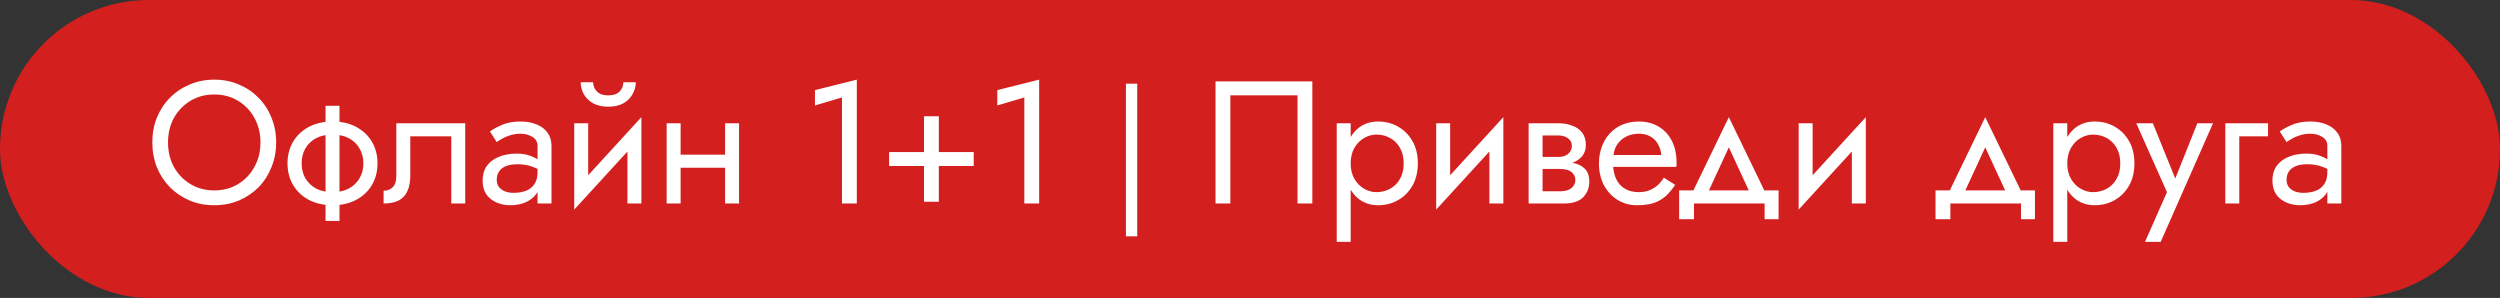
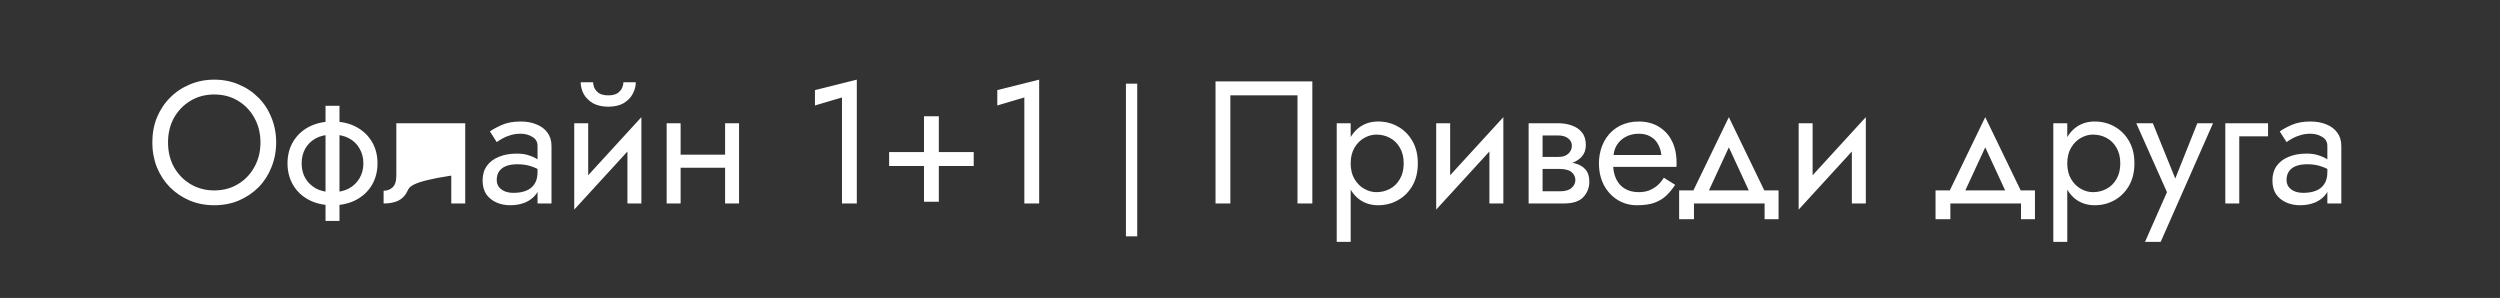
<svg xmlns="http://www.w3.org/2000/svg" width="344" height="41" viewBox="0 0 344 41" fill="none">
  <rect x="0" y="0" width="344" height="41" fill="#333333" stroke="none" />
-   <rect width="344" height="41" rx="20.5" fill="#D41F1F" />
-   <path d="M23.12 19.6C23.12 20.864 23.392 21.992 23.936 22.984C24.496 23.976 25.256 24.76 26.216 25.336C27.176 25.912 28.264 26.2 29.48 26.2C30.712 26.2 31.8 25.912 32.744 25.336C33.704 24.76 34.456 23.976 35 22.984C35.56 21.992 35.84 20.864 35.84 19.6C35.84 18.336 35.56 17.208 35 16.216C34.456 15.224 33.704 14.44 32.744 13.864C31.8 13.288 30.712 13 29.48 13C28.264 13 27.176 13.288 26.216 13.864C25.256 14.44 24.496 15.224 23.936 16.216C23.392 17.208 23.12 18.336 23.12 19.6ZM20.96 19.6C20.96 18.368 21.168 17.232 21.584 16.192C22.016 15.136 22.616 14.224 23.384 13.456C24.152 12.672 25.056 12.064 26.096 11.632C27.136 11.184 28.264 10.96 29.48 10.96C30.712 10.96 31.84 11.184 32.864 11.632C33.904 12.064 34.808 12.672 35.576 13.456C36.344 14.224 36.936 15.136 37.352 16.192C37.784 17.232 38 18.368 38 19.6C38 20.816 37.784 21.952 37.352 23.008C36.936 24.064 36.344 24.984 35.576 25.768C34.808 26.536 33.904 27.144 32.864 27.592C31.84 28.024 30.712 28.24 29.48 28.24C28.264 28.24 27.136 28.024 26.096 27.592C25.056 27.144 24.152 26.536 23.384 25.768C22.616 24.984 22.016 24.064 21.584 23.008C21.168 21.952 20.96 20.816 20.96 19.6ZM44.793 14.56H46.713V30.4H44.793V14.56ZM39.561 22.48C39.561 21.36 39.817 20.368 40.329 19.504C40.841 18.64 41.561 17.96 42.489 17.464C43.433 16.968 44.521 16.72 45.753 16.72C47.001 16.72 48.089 16.968 49.017 17.464C49.945 17.96 50.665 18.64 51.177 19.504C51.689 20.368 51.945 21.36 51.945 22.48C51.945 23.584 51.689 24.576 51.177 25.456C50.665 26.32 49.945 27 49.017 27.496C48.089 27.992 47.001 28.24 45.753 28.24C44.521 28.24 43.433 27.992 42.489 27.496C41.561 27 40.841 26.32 40.329 25.456C39.817 24.576 39.561 23.584 39.561 22.48ZM41.505 22.48C41.505 23.248 41.673 23.928 42.009 24.52C42.361 25.112 42.849 25.584 43.473 25.936C44.113 26.272 44.873 26.44 45.753 26.44C46.633 26.44 47.385 26.272 48.009 25.936C48.649 25.584 49.137 25.112 49.473 24.52C49.825 23.928 50.001 23.248 50.001 22.48C50.001 21.712 49.825 21.032 49.473 20.44C49.137 19.832 48.649 19.36 48.009 19.024C47.385 18.688 46.633 18.52 45.753 18.52C44.873 18.52 44.113 18.688 43.473 19.024C42.849 19.36 42.361 19.832 42.009 20.44C41.673 21.032 41.505 21.712 41.505 22.48ZM64.015 16.96V28H62.095V18.76H56.455V24.16C56.455 25.024 56.319 25.744 56.047 26.32C55.791 26.88 55.391 27.304 54.847 27.592C54.303 27.864 53.615 28 52.783 28V26.248C53.263 26.248 53.671 26.096 54.007 25.792C54.359 25.488 54.535 24.944 54.535 24.16V16.96H64.015ZM68.35 24.76C68.35 25.144 68.454 25.472 68.662 25.744C68.87 26 69.15 26.2 69.502 26.344C69.854 26.472 70.246 26.536 70.678 26.536C71.318 26.536 71.886 26.44 72.382 26.248C72.878 26.056 73.262 25.752 73.534 25.336C73.822 24.92 73.966 24.368 73.966 23.68L74.35 24.88C74.35 25.584 74.158 26.192 73.774 26.704C73.406 27.2 72.91 27.584 72.286 27.856C71.662 28.112 70.966 28.24 70.198 28.24C69.51 28.24 68.878 28.112 68.302 27.856C67.726 27.6 67.262 27.224 66.91 26.728C66.574 26.216 66.406 25.584 66.406 24.832C66.406 24.048 66.598 23.384 66.982 22.84C67.366 22.296 67.91 21.88 68.614 21.592C69.318 21.288 70.15 21.136 71.11 21.136C71.814 21.136 72.414 21.232 72.91 21.424C73.422 21.6 73.83 21.808 74.134 22.048C74.438 22.272 74.646 22.456 74.758 22.6V23.728C74.214 23.344 73.662 23.064 73.102 22.888C72.542 22.696 71.91 22.6 71.206 22.6C70.566 22.6 70.03 22.688 69.598 22.864C69.182 23.04 68.87 23.288 68.662 23.608C68.454 23.928 68.35 24.312 68.35 24.76ZM68.35 19.552L67.414 18.088C67.83 17.784 68.39 17.48 69.094 17.176C69.798 16.872 70.646 16.72 71.638 16.72C72.486 16.72 73.222 16.856 73.846 17.128C74.486 17.384 74.982 17.76 75.334 18.256C75.702 18.752 75.886 19.36 75.886 20.08V28H73.966V20.08C73.966 19.52 73.726 19.104 73.246 18.832C72.782 18.544 72.246 18.4 71.638 18.4C71.11 18.4 70.63 18.472 70.198 18.616C69.766 18.744 69.39 18.904 69.07 19.096C68.766 19.272 68.526 19.424 68.35 19.552ZM88.135 18.88L79.015 28.84L79.135 26.08L88.255 16.12L88.135 18.88ZM80.935 16.96V26.2L79.015 28.84V16.96H80.935ZM88.255 16.12V28H86.335V18.76L88.255 16.12ZM79.903 11.32H81.607C81.607 11.528 81.663 11.776 81.775 12.064C81.887 12.336 82.095 12.584 82.399 12.808C82.703 13.016 83.135 13.12 83.695 13.12C84.255 13.12 84.687 13.016 84.991 12.808C85.295 12.584 85.503 12.336 85.615 12.064C85.727 11.776 85.783 11.528 85.783 11.32H87.487C87.487 11.864 87.343 12.4 87.055 12.928C86.783 13.44 86.367 13.864 85.807 14.2C85.247 14.52 84.543 14.68 83.695 14.68C82.863 14.68 82.159 14.52 81.583 14.2C81.023 13.864 80.599 13.44 80.311 12.928C80.039 12.4 79.903 11.864 79.903 11.32ZM92.861 23.08V21.28H101.021V23.08H92.861ZM99.773 16.96H101.693V28H99.773V16.96ZM91.733 16.96H93.653V28H91.733V16.96ZM112.138 14.512V12.4L117.898 10.96V28H115.858V13.408L112.138 14.512ZM122.343 22.84V20.92H133.983V22.84H122.343ZM127.143 16H129.183V27.76H127.143V16ZM137.229 14.512V12.4L142.989 10.96V28H140.949V13.408L137.229 14.512ZM154.929 11.515H156.483V32.515H154.929V11.515ZM178.537 13.12H169.297V28H167.257V11.2H180.577V28H178.537V13.12ZM185.853 33.28H183.933V16.96H185.853V33.28ZM195.093 22.48C195.093 23.664 194.845 24.688 194.349 25.552C193.853 26.416 193.189 27.08 192.357 27.544C191.541 28.008 190.629 28.24 189.621 28.24C188.709 28.24 187.901 28.008 187.197 27.544C186.509 27.08 185.965 26.416 185.565 25.552C185.181 24.688 184.989 23.664 184.989 22.48C184.989 21.28 185.181 20.256 185.565 19.408C185.965 18.544 186.509 17.88 187.197 17.416C187.901 16.952 188.709 16.72 189.621 16.72C190.629 16.72 191.541 16.952 192.357 17.416C193.189 17.88 193.853 18.544 194.349 19.408C194.845 20.256 195.093 21.28 195.093 22.48ZM193.149 22.48C193.149 21.632 192.973 20.912 192.621 20.32C192.285 19.728 191.829 19.28 191.253 18.976C190.693 18.672 190.069 18.52 189.381 18.52C188.821 18.52 188.269 18.672 187.725 18.976C187.181 19.28 186.733 19.728 186.381 20.32C186.029 20.912 185.853 21.632 185.853 22.48C185.853 23.328 186.029 24.048 186.381 24.64C186.733 25.232 187.181 25.68 187.725 25.984C188.269 26.288 188.821 26.44 189.381 26.44C190.069 26.44 190.693 26.288 191.253 25.984C191.829 25.68 192.285 25.232 192.621 24.64C192.973 24.048 193.149 23.328 193.149 22.48ZM206.741 18.88L197.621 28.84L197.741 26.08L206.861 16.12L206.741 18.88ZM199.541 16.96V26.2L197.621 28.84V16.96H199.541ZM206.861 16.12V28H204.941V18.76L206.861 16.12ZM211.467 22.24H214.659C215.427 22.24 216.115 22.32 216.723 22.48C217.331 22.64 217.811 22.92 218.163 23.32C218.515 23.72 218.691 24.28 218.691 25C218.691 25.832 218.411 26.544 217.851 27.136C217.307 27.712 216.403 28 215.139 28H211.467V26.32H214.659C215.379 26.32 215.907 26.168 216.243 25.864C216.595 25.56 216.771 25.192 216.771 24.76C216.771 24.536 216.723 24.336 216.627 24.16C216.547 23.984 216.419 23.824 216.243 23.68C216.083 23.536 215.867 23.432 215.595 23.368C215.339 23.288 215.027 23.248 214.659 23.248H211.467V22.24ZM211.467 22.72V21.592H214.419C214.707 21.592 214.963 21.56 215.187 21.496C215.427 21.416 215.627 21.304 215.787 21.16C215.947 21.016 216.067 20.856 216.147 20.68C216.243 20.488 216.291 20.288 216.291 20.08C216.291 19.648 216.123 19.304 215.787 19.048C215.451 18.776 214.995 18.64 214.419 18.64H211.467V16.96H214.419C215.107 16.96 215.731 17.064 216.291 17.272C216.867 17.464 217.331 17.784 217.683 18.232C218.035 18.664 218.211 19.24 218.211 19.96C218.211 20.584 218.035 21.104 217.683 21.52C217.331 21.92 216.867 22.224 216.291 22.432C215.731 22.624 215.107 22.72 214.419 22.72H211.467ZM210.339 16.96H212.259V28H210.339V16.96ZM221.238 22.96V21.328H228.606C228.542 20.752 228.382 20.248 228.126 19.816C227.886 19.368 227.542 19.024 227.094 18.784C226.662 18.528 226.126 18.4 225.486 18.4C224.846 18.4 224.262 18.536 223.734 18.808C223.206 19.08 222.782 19.472 222.462 19.984C222.158 20.48 222.006 21.072 222.006 21.76L221.958 22.48C221.958 23.328 222.102 24.048 222.39 24.64C222.678 25.232 223.086 25.68 223.614 25.984C224.142 26.288 224.766 26.44 225.486 26.44C226.03 26.44 226.51 26.36 226.926 26.2C227.358 26.024 227.742 25.792 228.078 25.504C228.414 25.2 228.702 24.848 228.942 24.448L230.502 25.432C230.134 25.992 229.726 26.488 229.278 26.92C228.83 27.336 228.286 27.664 227.646 27.904C227.006 28.128 226.206 28.24 225.246 28.24C224.254 28.24 223.358 27.992 222.558 27.496C221.774 27 221.15 26.32 220.686 25.456C220.238 24.576 220.014 23.584 220.014 22.48C220.014 22.272 220.022 22.072 220.038 21.88C220.054 21.688 220.078 21.496 220.11 21.304C220.27 20.392 220.59 19.592 221.07 18.904C221.55 18.216 222.166 17.68 222.918 17.296C223.686 16.912 224.542 16.72 225.486 16.72C226.526 16.72 227.438 16.952 228.222 17.416C229.006 17.88 229.614 18.536 230.046 19.384C230.478 20.216 230.694 21.216 230.694 22.384C230.694 22.48 230.694 22.576 230.694 22.672C230.694 22.768 230.686 22.864 230.67 22.96H221.238ZM237.89 20.272L234.65 27.28H232.49L237.89 16.12L243.29 27.28H241.13L237.89 20.272ZM242.81 28H233.09V30.16H231.05V26.2H244.73V30.16H242.81V28ZM256.616 18.88L247.496 28.84L247.616 26.08L256.736 16.12L256.616 18.88ZM249.416 16.96V26.2L247.496 28.84V16.96H249.416ZM256.736 16.12V28H254.816V18.76L256.736 16.12ZM273.17 20.272L269.93 27.28H267.77L273.17 16.12L278.57 27.28H276.41L273.17 20.272ZM278.09 28H268.37V30.16H266.33V26.2H280.01V30.16H278.09V28ZM284.456 33.28H282.536V16.96H284.456V33.28ZM293.696 22.48C293.696 23.664 293.448 24.688 292.952 25.552C292.456 26.416 291.792 27.08 290.96 27.544C290.144 28.008 289.232 28.24 288.224 28.24C287.312 28.24 286.504 28.008 285.8 27.544C285.112 27.08 284.568 26.416 284.168 25.552C283.784 24.688 283.592 23.664 283.592 22.48C283.592 21.28 283.784 20.256 284.168 19.408C284.568 18.544 285.112 17.88 285.8 17.416C286.504 16.952 287.312 16.72 288.224 16.72C289.232 16.72 290.144 16.952 290.96 17.416C291.792 17.88 292.456 18.544 292.952 19.408C293.448 20.256 293.696 21.28 293.696 22.48ZM291.752 22.48C291.752 21.632 291.576 20.912 291.224 20.32C290.888 19.728 290.432 19.28 289.856 18.976C289.296 18.672 288.672 18.52 287.984 18.52C287.424 18.52 286.872 18.672 286.328 18.976C285.784 19.28 285.336 19.728 284.984 20.32C284.632 20.912 284.456 21.632 284.456 22.48C284.456 23.328 284.632 24.048 284.984 24.64C285.336 25.232 285.784 25.68 286.328 25.984C286.872 26.288 287.424 26.44 287.984 26.44C288.672 26.44 289.296 26.288 289.856 25.984C290.432 25.68 290.888 25.232 291.224 24.64C291.576 24.048 291.752 23.328 291.752 22.48ZM304.512 16.96L297.312 33.28H295.152L298.176 26.44L293.952 16.96H296.232L299.736 25.6L298.944 25.504L302.352 16.96H304.512ZM306.203 16.96H312.083V18.76H308.123V28H306.203V16.96ZM314.629 24.76C314.629 25.144 314.733 25.472 314.941 25.744C315.149 26 315.429 26.2 315.781 26.344C316.133 26.472 316.525 26.536 316.957 26.536C317.597 26.536 318.165 26.44 318.661 26.248C319.157 26.056 319.541 25.752 319.813 25.336C320.101 24.92 320.245 24.368 320.245 23.68L320.629 24.88C320.629 25.584 320.437 26.192 320.053 26.704C319.685 27.2 319.189 27.584 318.565 27.856C317.941 28.112 317.245 28.24 316.477 28.24C315.789 28.24 315.157 28.112 314.581 27.856C314.005 27.6 313.541 27.224 313.189 26.728C312.853 26.216 312.685 25.584 312.685 24.832C312.685 24.048 312.877 23.384 313.261 22.84C313.645 22.296 314.189 21.88 314.893 21.592C315.597 21.288 316.429 21.136 317.389 21.136C318.093 21.136 318.693 21.232 319.189 21.424C319.701 21.6 320.109 21.808 320.413 22.048C320.717 22.272 320.925 22.456 321.037 22.6V23.728C320.493 23.344 319.941 23.064 319.381 22.888C318.821 22.696 318.189 22.6 317.485 22.6C316.845 22.6 316.309 22.688 315.877 22.864C315.461 23.04 315.149 23.288 314.941 23.608C314.733 23.928 314.629 24.312 314.629 24.76ZM314.629 19.552L313.693 18.088C314.109 17.784 314.669 17.48 315.373 17.176C316.077 16.872 316.925 16.72 317.917 16.72C318.765 16.72 319.501 16.856 320.125 17.128C320.765 17.384 321.261 17.76 321.613 18.256C321.981 18.752 322.165 19.36 322.165 20.08V28H320.245V20.08C320.245 19.52 320.005 19.104 319.525 18.832C319.061 18.544 318.525 18.4 317.917 18.4C317.389 18.4 316.909 18.472 316.477 18.616C316.045 18.744 315.669 18.904 315.349 19.096C315.045 19.272 314.805 19.424 314.629 19.552Z" fill="white" />
+   <path d="M23.12 19.6C23.12 20.864 23.392 21.992 23.936 22.984C24.496 23.976 25.256 24.76 26.216 25.336C27.176 25.912 28.264 26.2 29.48 26.2C30.712 26.2 31.8 25.912 32.744 25.336C33.704 24.76 34.456 23.976 35 22.984C35.56 21.992 35.84 20.864 35.84 19.6C35.84 18.336 35.56 17.208 35 16.216C34.456 15.224 33.704 14.44 32.744 13.864C31.8 13.288 30.712 13 29.48 13C28.264 13 27.176 13.288 26.216 13.864C25.256 14.44 24.496 15.224 23.936 16.216C23.392 17.208 23.12 18.336 23.12 19.6ZM20.96 19.6C20.96 18.368 21.168 17.232 21.584 16.192C22.016 15.136 22.616 14.224 23.384 13.456C24.152 12.672 25.056 12.064 26.096 11.632C27.136 11.184 28.264 10.96 29.48 10.96C30.712 10.96 31.84 11.184 32.864 11.632C33.904 12.064 34.808 12.672 35.576 13.456C36.344 14.224 36.936 15.136 37.352 16.192C37.784 17.232 38 18.368 38 19.6C38 20.816 37.784 21.952 37.352 23.008C36.936 24.064 36.344 24.984 35.576 25.768C34.808 26.536 33.904 27.144 32.864 27.592C31.84 28.024 30.712 28.24 29.48 28.24C28.264 28.24 27.136 28.024 26.096 27.592C25.056 27.144 24.152 26.536 23.384 25.768C22.616 24.984 22.016 24.064 21.584 23.008C21.168 21.952 20.96 20.816 20.96 19.6ZM44.793 14.56H46.713V30.4H44.793V14.56ZM39.561 22.48C39.561 21.36 39.817 20.368 40.329 19.504C40.841 18.64 41.561 17.96 42.489 17.464C43.433 16.968 44.521 16.72 45.753 16.72C47.001 16.72 48.089 16.968 49.017 17.464C49.945 17.96 50.665 18.64 51.177 19.504C51.689 20.368 51.945 21.36 51.945 22.48C51.945 23.584 51.689 24.576 51.177 25.456C50.665 26.32 49.945 27 49.017 27.496C48.089 27.992 47.001 28.24 45.753 28.24C44.521 28.24 43.433 27.992 42.489 27.496C41.561 27 40.841 26.32 40.329 25.456C39.817 24.576 39.561 23.584 39.561 22.48ZM41.505 22.48C41.505 23.248 41.673 23.928 42.009 24.52C42.361 25.112 42.849 25.584 43.473 25.936C44.113 26.272 44.873 26.44 45.753 26.44C46.633 26.44 47.385 26.272 48.009 25.936C48.649 25.584 49.137 25.112 49.473 24.52C49.825 23.928 50.001 23.248 50.001 22.48C50.001 21.712 49.825 21.032 49.473 20.44C49.137 19.832 48.649 19.36 48.009 19.024C47.385 18.688 46.633 18.52 45.753 18.52C44.873 18.52 44.113 18.688 43.473 19.024C42.849 19.36 42.361 19.832 42.009 20.44C41.673 21.032 41.505 21.712 41.505 22.48ZM64.015 16.96V28H62.095V18.76V24.16C56.455 25.024 56.319 25.744 56.047 26.32C55.791 26.88 55.391 27.304 54.847 27.592C54.303 27.864 53.615 28 52.783 28V26.248C53.263 26.248 53.671 26.096 54.007 25.792C54.359 25.488 54.535 24.944 54.535 24.16V16.96H64.015ZM68.35 24.76C68.35 25.144 68.454 25.472 68.662 25.744C68.87 26 69.15 26.2 69.502 26.344C69.854 26.472 70.246 26.536 70.678 26.536C71.318 26.536 71.886 26.44 72.382 26.248C72.878 26.056 73.262 25.752 73.534 25.336C73.822 24.92 73.966 24.368 73.966 23.68L74.35 24.88C74.35 25.584 74.158 26.192 73.774 26.704C73.406 27.2 72.91 27.584 72.286 27.856C71.662 28.112 70.966 28.24 70.198 28.24C69.51 28.24 68.878 28.112 68.302 27.856C67.726 27.6 67.262 27.224 66.91 26.728C66.574 26.216 66.406 25.584 66.406 24.832C66.406 24.048 66.598 23.384 66.982 22.84C67.366 22.296 67.91 21.88 68.614 21.592C69.318 21.288 70.15 21.136 71.11 21.136C71.814 21.136 72.414 21.232 72.91 21.424C73.422 21.6 73.83 21.808 74.134 22.048C74.438 22.272 74.646 22.456 74.758 22.6V23.728C74.214 23.344 73.662 23.064 73.102 22.888C72.542 22.696 71.91 22.6 71.206 22.6C70.566 22.6 70.03 22.688 69.598 22.864C69.182 23.04 68.87 23.288 68.662 23.608C68.454 23.928 68.35 24.312 68.35 24.76ZM68.35 19.552L67.414 18.088C67.83 17.784 68.39 17.48 69.094 17.176C69.798 16.872 70.646 16.72 71.638 16.72C72.486 16.72 73.222 16.856 73.846 17.128C74.486 17.384 74.982 17.76 75.334 18.256C75.702 18.752 75.886 19.36 75.886 20.08V28H73.966V20.08C73.966 19.52 73.726 19.104 73.246 18.832C72.782 18.544 72.246 18.4 71.638 18.4C71.11 18.4 70.63 18.472 70.198 18.616C69.766 18.744 69.39 18.904 69.07 19.096C68.766 19.272 68.526 19.424 68.35 19.552ZM88.135 18.88L79.015 28.84L79.135 26.08L88.255 16.12L88.135 18.88ZM80.935 16.96V26.2L79.015 28.84V16.96H80.935ZM88.255 16.12V28H86.335V18.76L88.255 16.12ZM79.903 11.32H81.607C81.607 11.528 81.663 11.776 81.775 12.064C81.887 12.336 82.095 12.584 82.399 12.808C82.703 13.016 83.135 13.12 83.695 13.12C84.255 13.12 84.687 13.016 84.991 12.808C85.295 12.584 85.503 12.336 85.615 12.064C85.727 11.776 85.783 11.528 85.783 11.32H87.487C87.487 11.864 87.343 12.4 87.055 12.928C86.783 13.44 86.367 13.864 85.807 14.2C85.247 14.52 84.543 14.68 83.695 14.68C82.863 14.68 82.159 14.52 81.583 14.2C81.023 13.864 80.599 13.44 80.311 12.928C80.039 12.4 79.903 11.864 79.903 11.32ZM92.861 23.08V21.28H101.021V23.08H92.861ZM99.773 16.96H101.693V28H99.773V16.96ZM91.733 16.96H93.653V28H91.733V16.96ZM112.138 14.512V12.4L117.898 10.96V28H115.858V13.408L112.138 14.512ZM122.343 22.84V20.92H133.983V22.84H122.343ZM127.143 16H129.183V27.76H127.143V16ZM137.229 14.512V12.4L142.989 10.96V28H140.949V13.408L137.229 14.512ZM154.929 11.515H156.483V32.515H154.929V11.515ZM178.537 13.12H169.297V28H167.257V11.2H180.577V28H178.537V13.12ZM185.853 33.28H183.933V16.96H185.853V33.28ZM195.093 22.48C195.093 23.664 194.845 24.688 194.349 25.552C193.853 26.416 193.189 27.08 192.357 27.544C191.541 28.008 190.629 28.24 189.621 28.24C188.709 28.24 187.901 28.008 187.197 27.544C186.509 27.08 185.965 26.416 185.565 25.552C185.181 24.688 184.989 23.664 184.989 22.48C184.989 21.28 185.181 20.256 185.565 19.408C185.965 18.544 186.509 17.88 187.197 17.416C187.901 16.952 188.709 16.72 189.621 16.72C190.629 16.72 191.541 16.952 192.357 17.416C193.189 17.88 193.853 18.544 194.349 19.408C194.845 20.256 195.093 21.28 195.093 22.48ZM193.149 22.48C193.149 21.632 192.973 20.912 192.621 20.32C192.285 19.728 191.829 19.28 191.253 18.976C190.693 18.672 190.069 18.52 189.381 18.52C188.821 18.52 188.269 18.672 187.725 18.976C187.181 19.28 186.733 19.728 186.381 20.32C186.029 20.912 185.853 21.632 185.853 22.48C185.853 23.328 186.029 24.048 186.381 24.64C186.733 25.232 187.181 25.68 187.725 25.984C188.269 26.288 188.821 26.44 189.381 26.44C190.069 26.44 190.693 26.288 191.253 25.984C191.829 25.68 192.285 25.232 192.621 24.64C192.973 24.048 193.149 23.328 193.149 22.48ZM206.741 18.88L197.621 28.84L197.741 26.08L206.861 16.12L206.741 18.88ZM199.541 16.96V26.2L197.621 28.84V16.96H199.541ZM206.861 16.12V28H204.941V18.76L206.861 16.12ZM211.467 22.24H214.659C215.427 22.24 216.115 22.32 216.723 22.48C217.331 22.64 217.811 22.92 218.163 23.32C218.515 23.72 218.691 24.28 218.691 25C218.691 25.832 218.411 26.544 217.851 27.136C217.307 27.712 216.403 28 215.139 28H211.467V26.32H214.659C215.379 26.32 215.907 26.168 216.243 25.864C216.595 25.56 216.771 25.192 216.771 24.76C216.771 24.536 216.723 24.336 216.627 24.16C216.547 23.984 216.419 23.824 216.243 23.68C216.083 23.536 215.867 23.432 215.595 23.368C215.339 23.288 215.027 23.248 214.659 23.248H211.467V22.24ZM211.467 22.72V21.592H214.419C214.707 21.592 214.963 21.56 215.187 21.496C215.427 21.416 215.627 21.304 215.787 21.16C215.947 21.016 216.067 20.856 216.147 20.68C216.243 20.488 216.291 20.288 216.291 20.08C216.291 19.648 216.123 19.304 215.787 19.048C215.451 18.776 214.995 18.64 214.419 18.64H211.467V16.96H214.419C215.107 16.96 215.731 17.064 216.291 17.272C216.867 17.464 217.331 17.784 217.683 18.232C218.035 18.664 218.211 19.24 218.211 19.96C218.211 20.584 218.035 21.104 217.683 21.52C217.331 21.92 216.867 22.224 216.291 22.432C215.731 22.624 215.107 22.72 214.419 22.72H211.467ZM210.339 16.96H212.259V28H210.339V16.96ZM221.238 22.96V21.328H228.606C228.542 20.752 228.382 20.248 228.126 19.816C227.886 19.368 227.542 19.024 227.094 18.784C226.662 18.528 226.126 18.4 225.486 18.4C224.846 18.4 224.262 18.536 223.734 18.808C223.206 19.08 222.782 19.472 222.462 19.984C222.158 20.48 222.006 21.072 222.006 21.76L221.958 22.48C221.958 23.328 222.102 24.048 222.39 24.64C222.678 25.232 223.086 25.68 223.614 25.984C224.142 26.288 224.766 26.44 225.486 26.44C226.03 26.44 226.51 26.36 226.926 26.2C227.358 26.024 227.742 25.792 228.078 25.504C228.414 25.2 228.702 24.848 228.942 24.448L230.502 25.432C230.134 25.992 229.726 26.488 229.278 26.92C228.83 27.336 228.286 27.664 227.646 27.904C227.006 28.128 226.206 28.24 225.246 28.24C224.254 28.24 223.358 27.992 222.558 27.496C221.774 27 221.15 26.32 220.686 25.456C220.238 24.576 220.014 23.584 220.014 22.48C220.014 22.272 220.022 22.072 220.038 21.88C220.054 21.688 220.078 21.496 220.11 21.304C220.27 20.392 220.59 19.592 221.07 18.904C221.55 18.216 222.166 17.68 222.918 17.296C223.686 16.912 224.542 16.72 225.486 16.72C226.526 16.72 227.438 16.952 228.222 17.416C229.006 17.88 229.614 18.536 230.046 19.384C230.478 20.216 230.694 21.216 230.694 22.384C230.694 22.48 230.694 22.576 230.694 22.672C230.694 22.768 230.686 22.864 230.67 22.96H221.238ZM237.89 20.272L234.65 27.28H232.49L237.89 16.12L243.29 27.28H241.13L237.89 20.272ZM242.81 28H233.09V30.16H231.05V26.2H244.73V30.16H242.81V28ZM256.616 18.88L247.496 28.84L247.616 26.08L256.736 16.12L256.616 18.88ZM249.416 16.96V26.2L247.496 28.84V16.96H249.416ZM256.736 16.12V28H254.816V18.76L256.736 16.12ZM273.17 20.272L269.93 27.28H267.77L273.17 16.12L278.57 27.28H276.41L273.17 20.272ZM278.09 28H268.37V30.16H266.33V26.2H280.01V30.16H278.09V28ZM284.456 33.28H282.536V16.96H284.456V33.28ZM293.696 22.48C293.696 23.664 293.448 24.688 292.952 25.552C292.456 26.416 291.792 27.08 290.96 27.544C290.144 28.008 289.232 28.24 288.224 28.24C287.312 28.24 286.504 28.008 285.8 27.544C285.112 27.08 284.568 26.416 284.168 25.552C283.784 24.688 283.592 23.664 283.592 22.48C283.592 21.28 283.784 20.256 284.168 19.408C284.568 18.544 285.112 17.88 285.8 17.416C286.504 16.952 287.312 16.72 288.224 16.72C289.232 16.72 290.144 16.952 290.96 17.416C291.792 17.88 292.456 18.544 292.952 19.408C293.448 20.256 293.696 21.28 293.696 22.48ZM291.752 22.48C291.752 21.632 291.576 20.912 291.224 20.32C290.888 19.728 290.432 19.28 289.856 18.976C289.296 18.672 288.672 18.52 287.984 18.52C287.424 18.52 286.872 18.672 286.328 18.976C285.784 19.28 285.336 19.728 284.984 20.32C284.632 20.912 284.456 21.632 284.456 22.48C284.456 23.328 284.632 24.048 284.984 24.64C285.336 25.232 285.784 25.68 286.328 25.984C286.872 26.288 287.424 26.44 287.984 26.44C288.672 26.44 289.296 26.288 289.856 25.984C290.432 25.68 290.888 25.232 291.224 24.64C291.576 24.048 291.752 23.328 291.752 22.48ZM304.512 16.96L297.312 33.28H295.152L298.176 26.44L293.952 16.96H296.232L299.736 25.6L298.944 25.504L302.352 16.96H304.512ZM306.203 16.96H312.083V18.76H308.123V28H306.203V16.96ZM314.629 24.76C314.629 25.144 314.733 25.472 314.941 25.744C315.149 26 315.429 26.2 315.781 26.344C316.133 26.472 316.525 26.536 316.957 26.536C317.597 26.536 318.165 26.44 318.661 26.248C319.157 26.056 319.541 25.752 319.813 25.336C320.101 24.92 320.245 24.368 320.245 23.68L320.629 24.88C320.629 25.584 320.437 26.192 320.053 26.704C319.685 27.2 319.189 27.584 318.565 27.856C317.941 28.112 317.245 28.24 316.477 28.24C315.789 28.24 315.157 28.112 314.581 27.856C314.005 27.6 313.541 27.224 313.189 26.728C312.853 26.216 312.685 25.584 312.685 24.832C312.685 24.048 312.877 23.384 313.261 22.84C313.645 22.296 314.189 21.88 314.893 21.592C315.597 21.288 316.429 21.136 317.389 21.136C318.093 21.136 318.693 21.232 319.189 21.424C319.701 21.6 320.109 21.808 320.413 22.048C320.717 22.272 320.925 22.456 321.037 22.6V23.728C320.493 23.344 319.941 23.064 319.381 22.888C318.821 22.696 318.189 22.6 317.485 22.6C316.845 22.6 316.309 22.688 315.877 22.864C315.461 23.04 315.149 23.288 314.941 23.608C314.733 23.928 314.629 24.312 314.629 24.76ZM314.629 19.552L313.693 18.088C314.109 17.784 314.669 17.48 315.373 17.176C316.077 16.872 316.925 16.72 317.917 16.72C318.765 16.72 319.501 16.856 320.125 17.128C320.765 17.384 321.261 17.76 321.613 18.256C321.981 18.752 322.165 19.36 322.165 20.08V28H320.245V20.08C320.245 19.52 320.005 19.104 319.525 18.832C319.061 18.544 318.525 18.4 317.917 18.4C317.389 18.4 316.909 18.472 316.477 18.616C316.045 18.744 315.669 18.904 315.349 19.096C315.045 19.272 314.805 19.424 314.629 19.552Z" fill="white" />
</svg>